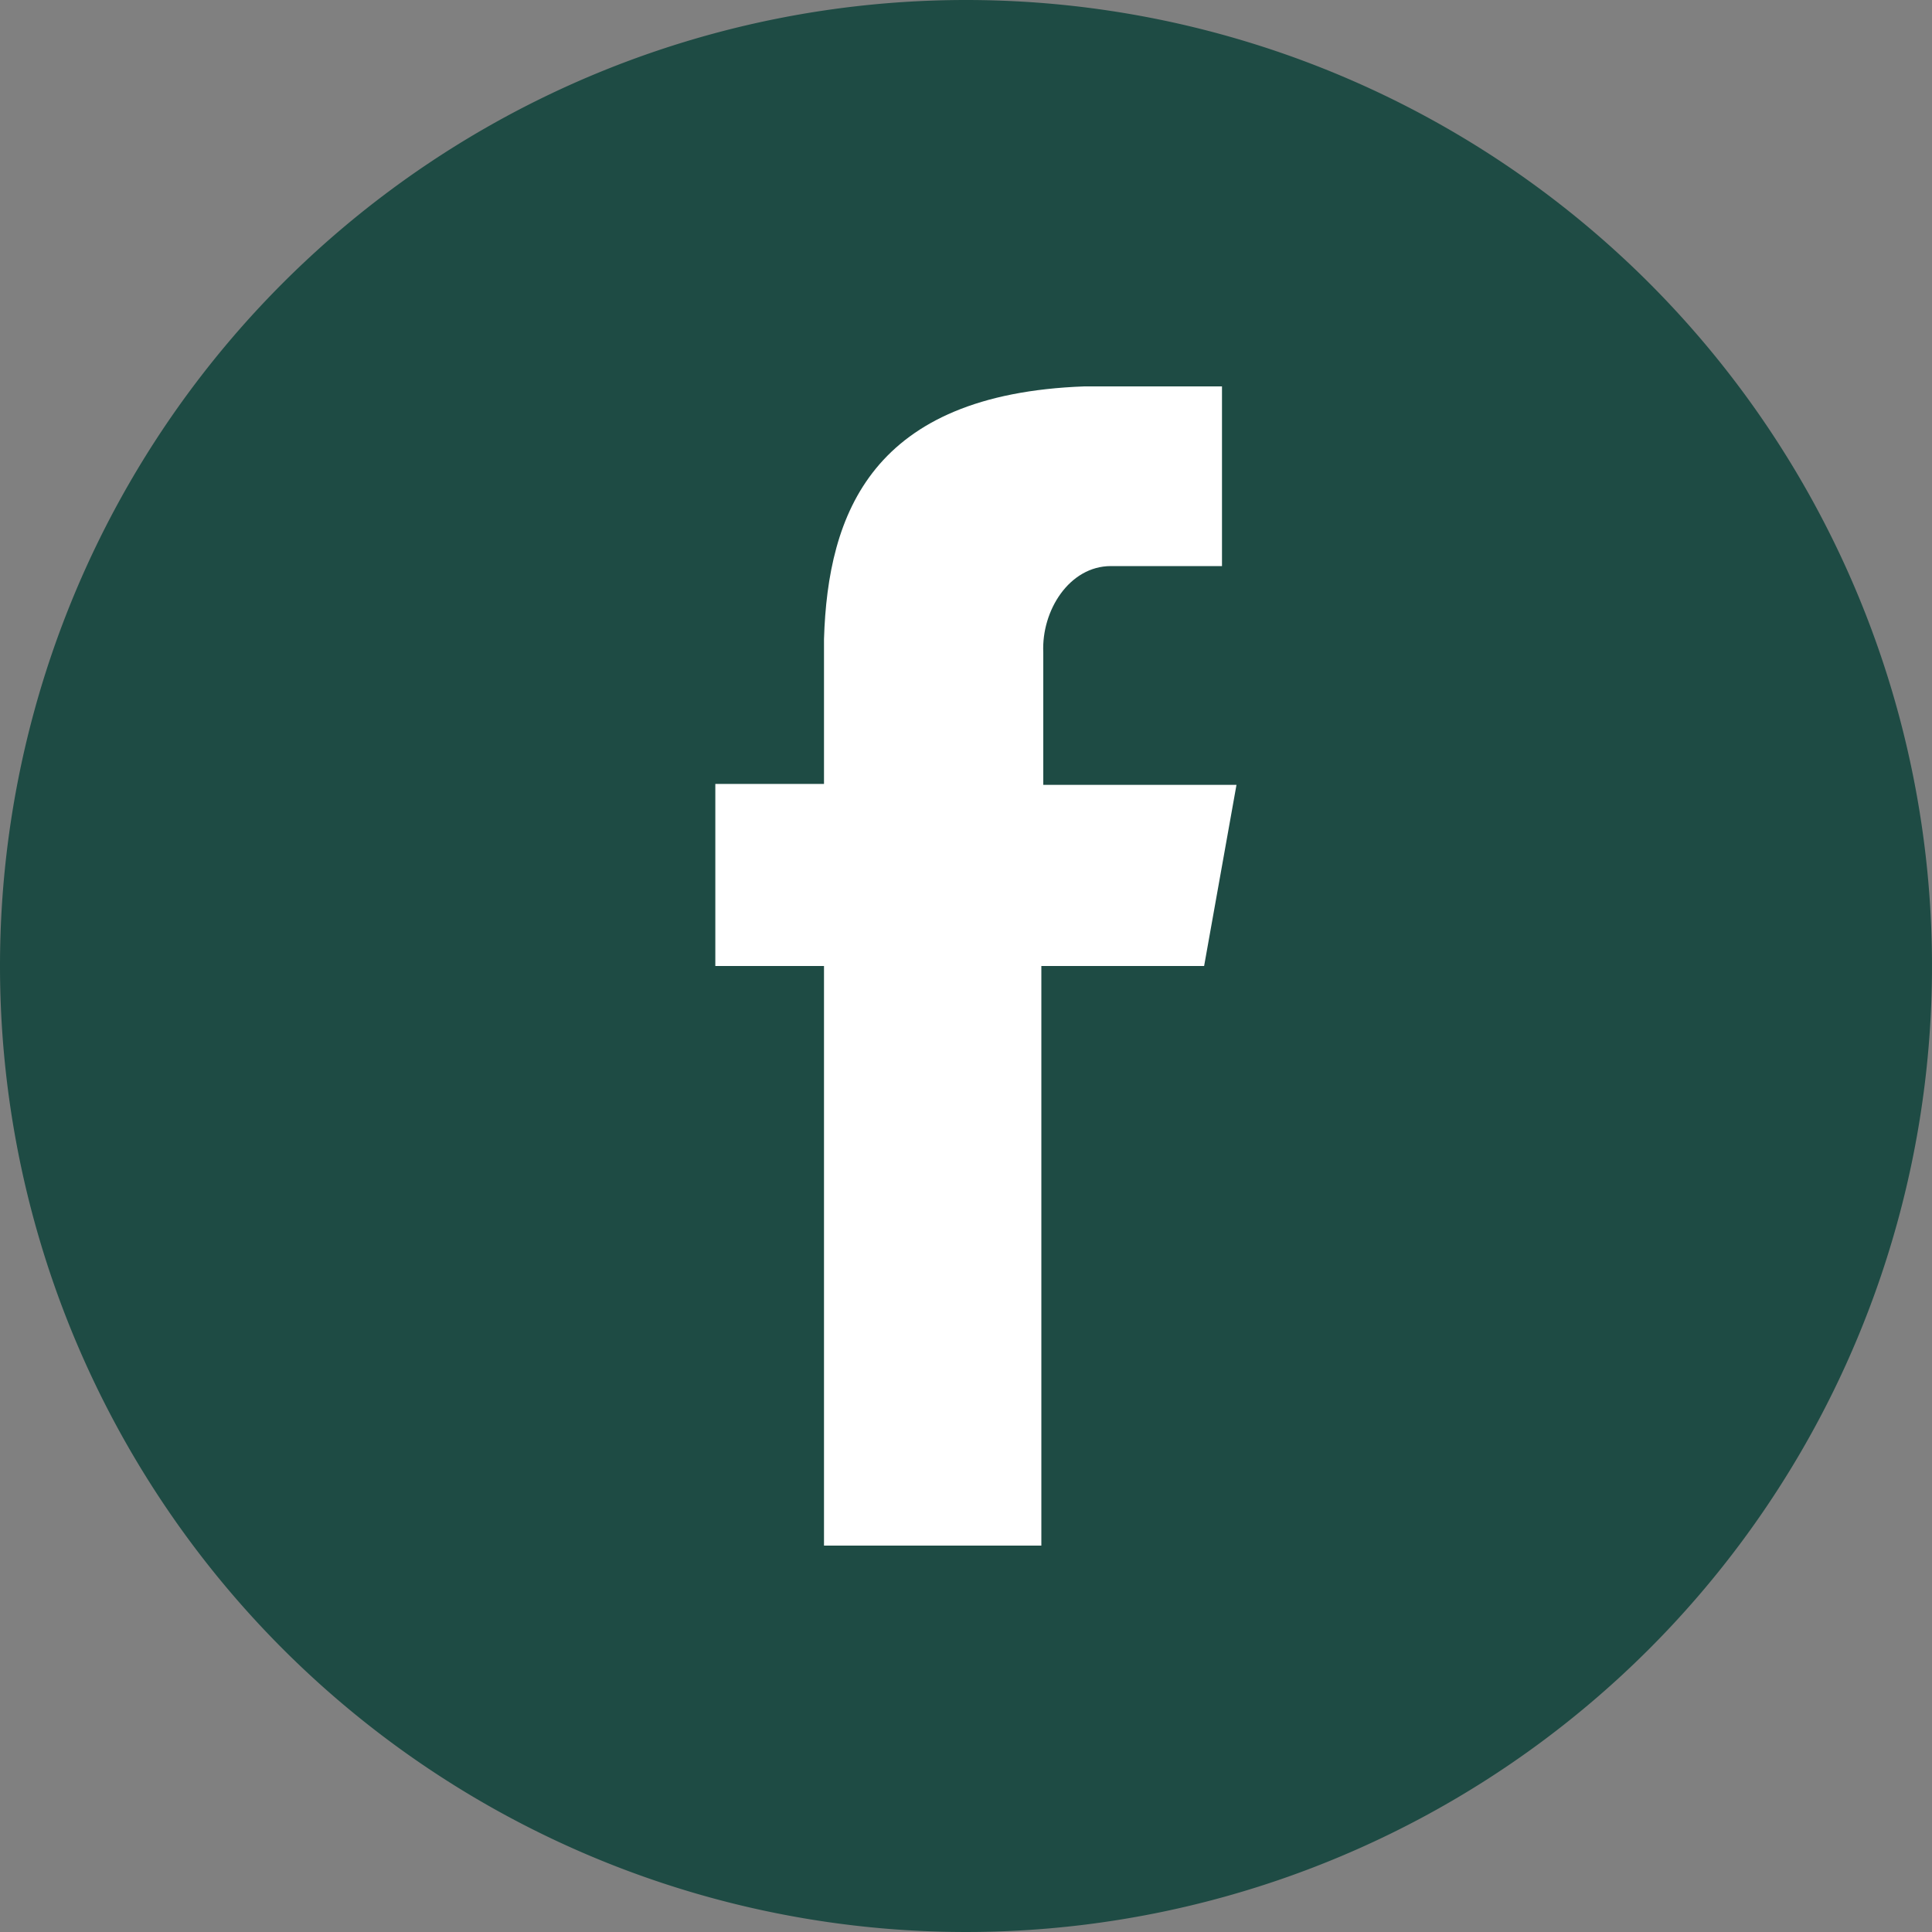
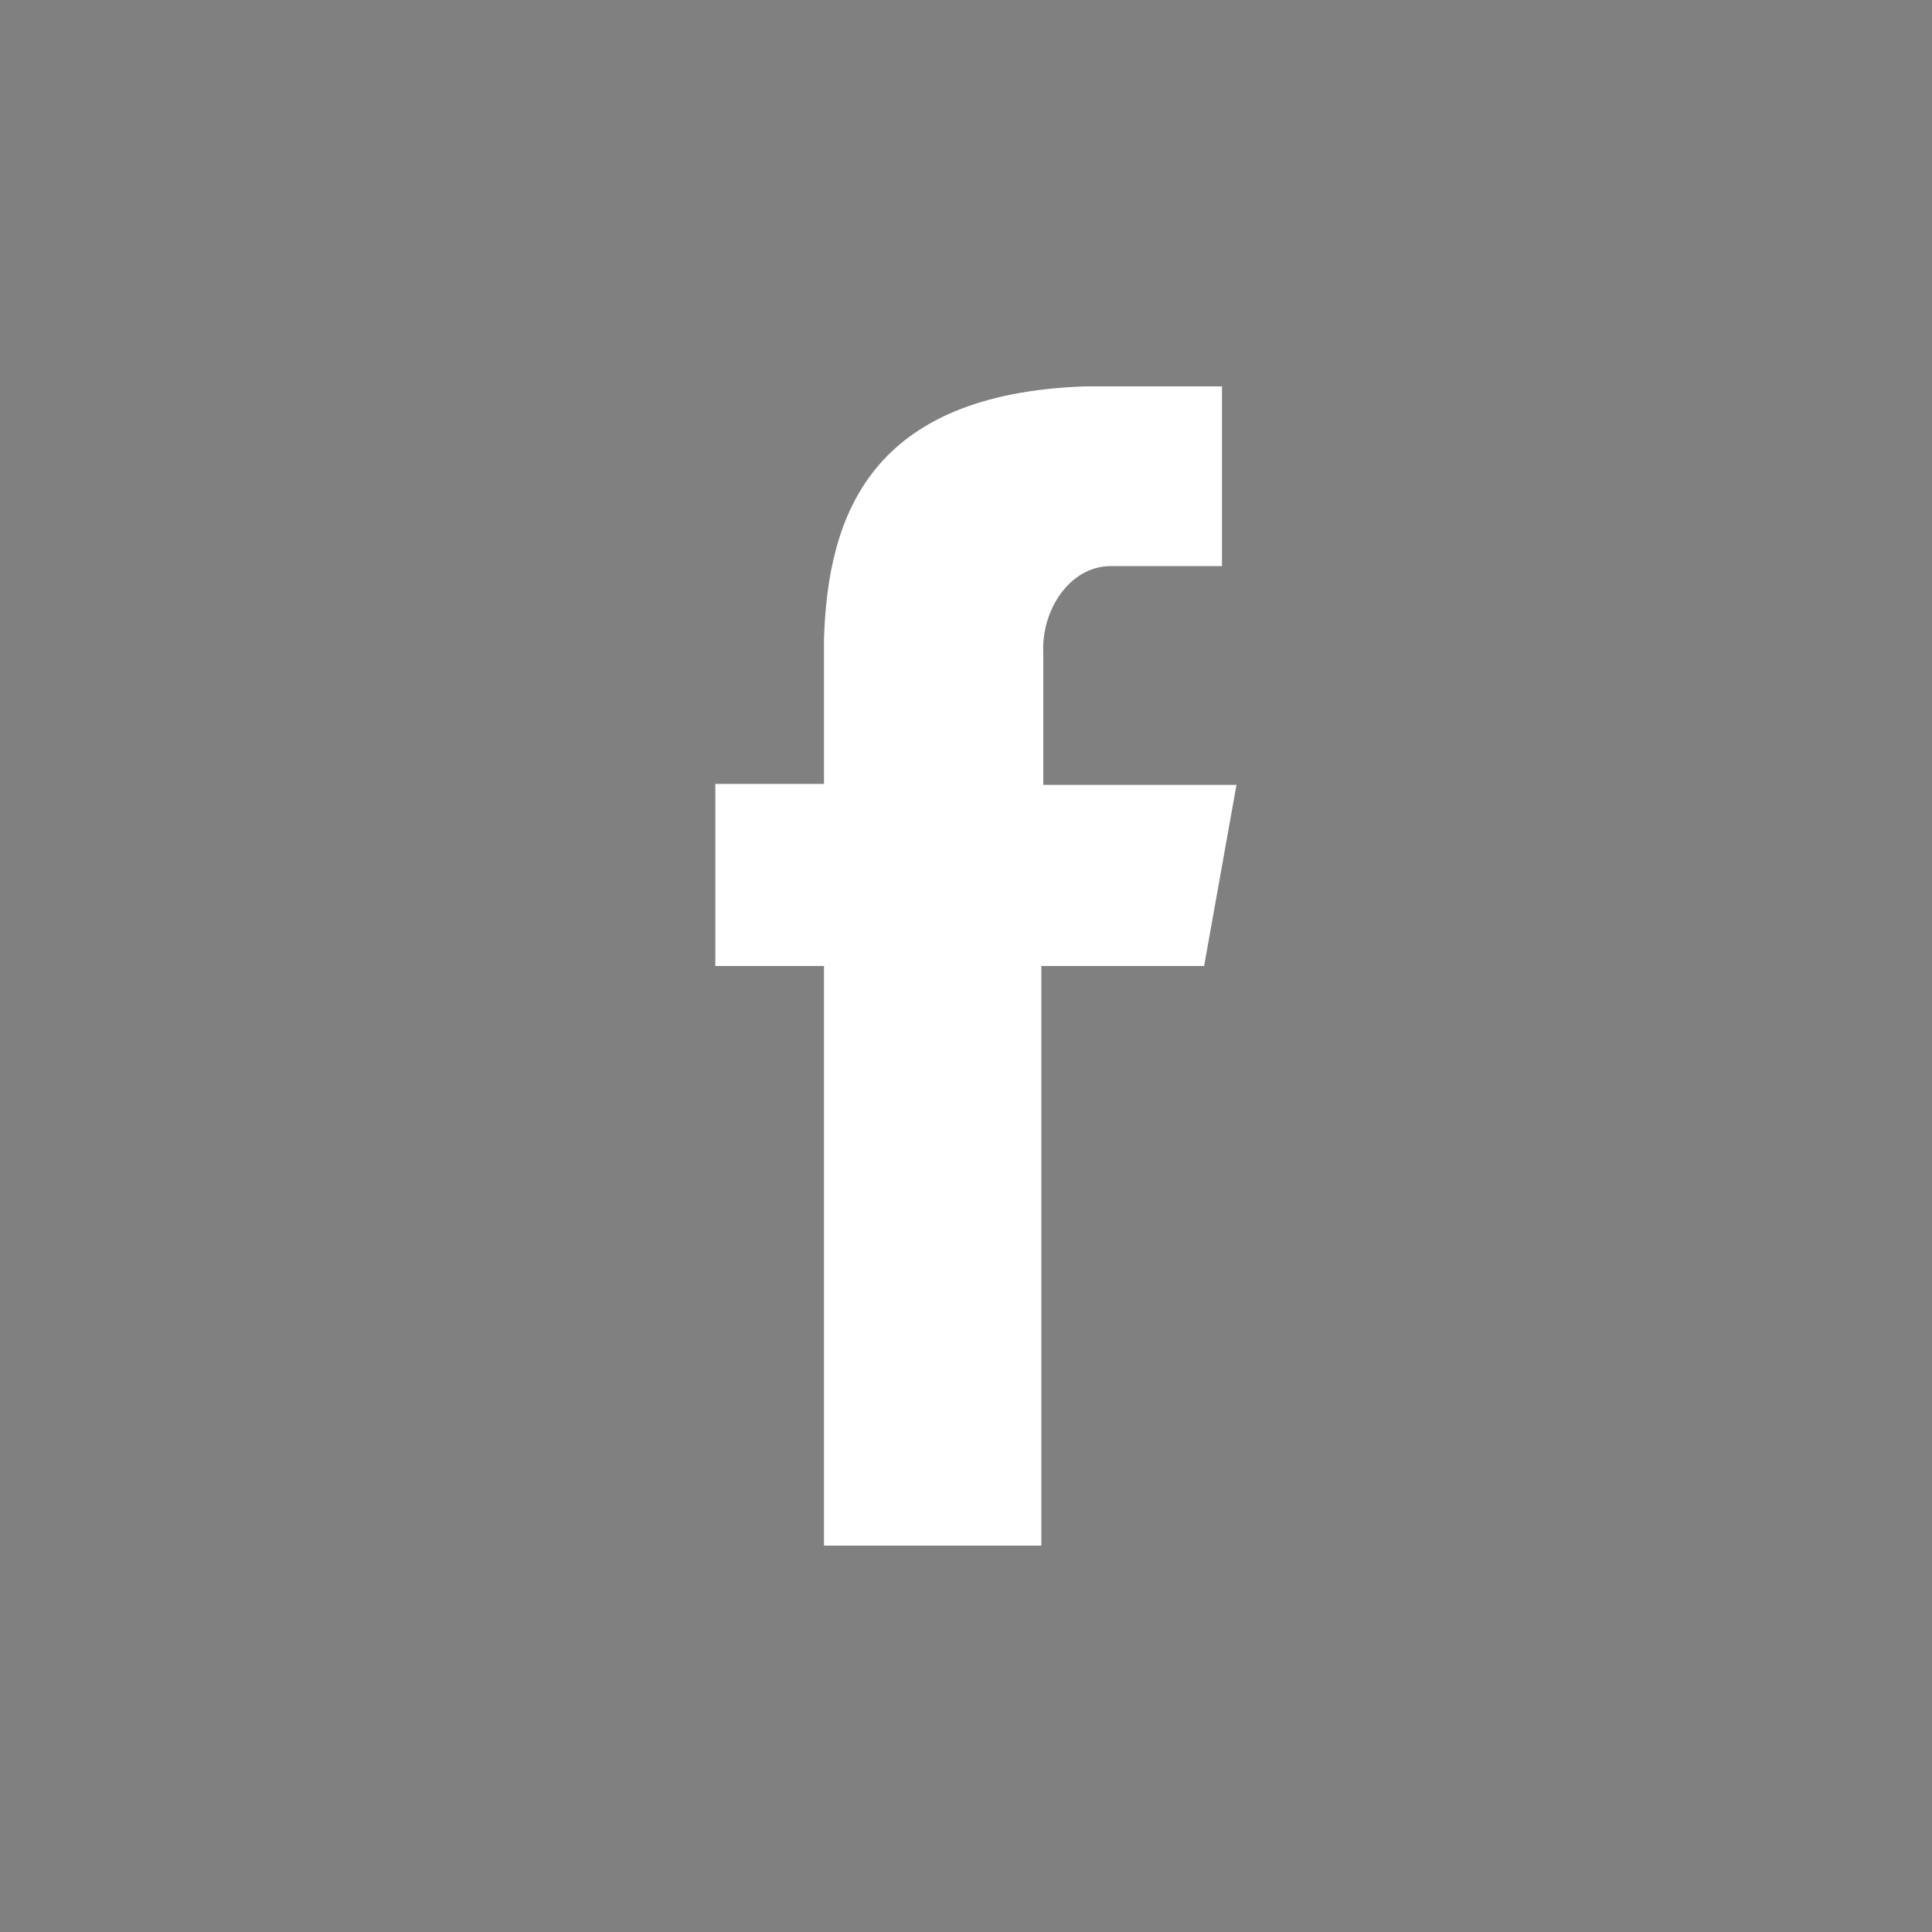
<svg xmlns="http://www.w3.org/2000/svg" width="40" height="40" viewBox="0 0 40 40">
  <rect x="0" y="0" width="40" height="40" fill="#808080" stroke="none" />
  <title>facebook</title>
  <g data-name="Layer 2">
    <g data-name="Layer 1">
-       <path data-name="&lt;Compound Path&gt;" d="M20 0A20 20 0 1 1 0 20 20 20 0 0 1 20 0z" fill="#1e4b44" fill-rule="evenodd" />
      <path data-name="&lt;Compound Path&gt;" d="M23 11.72h2.3V8h-2.85c-4.4.16-5.31 2.63-5.39 5.23v3h-2.25V20h2.25v12h4.5V20h3.37l.67-3.75h-4v-2.74c-.04-.87.54-1.79 1.4-1.79z" fill="#fff" />
    </g>
  </g>
</svg>